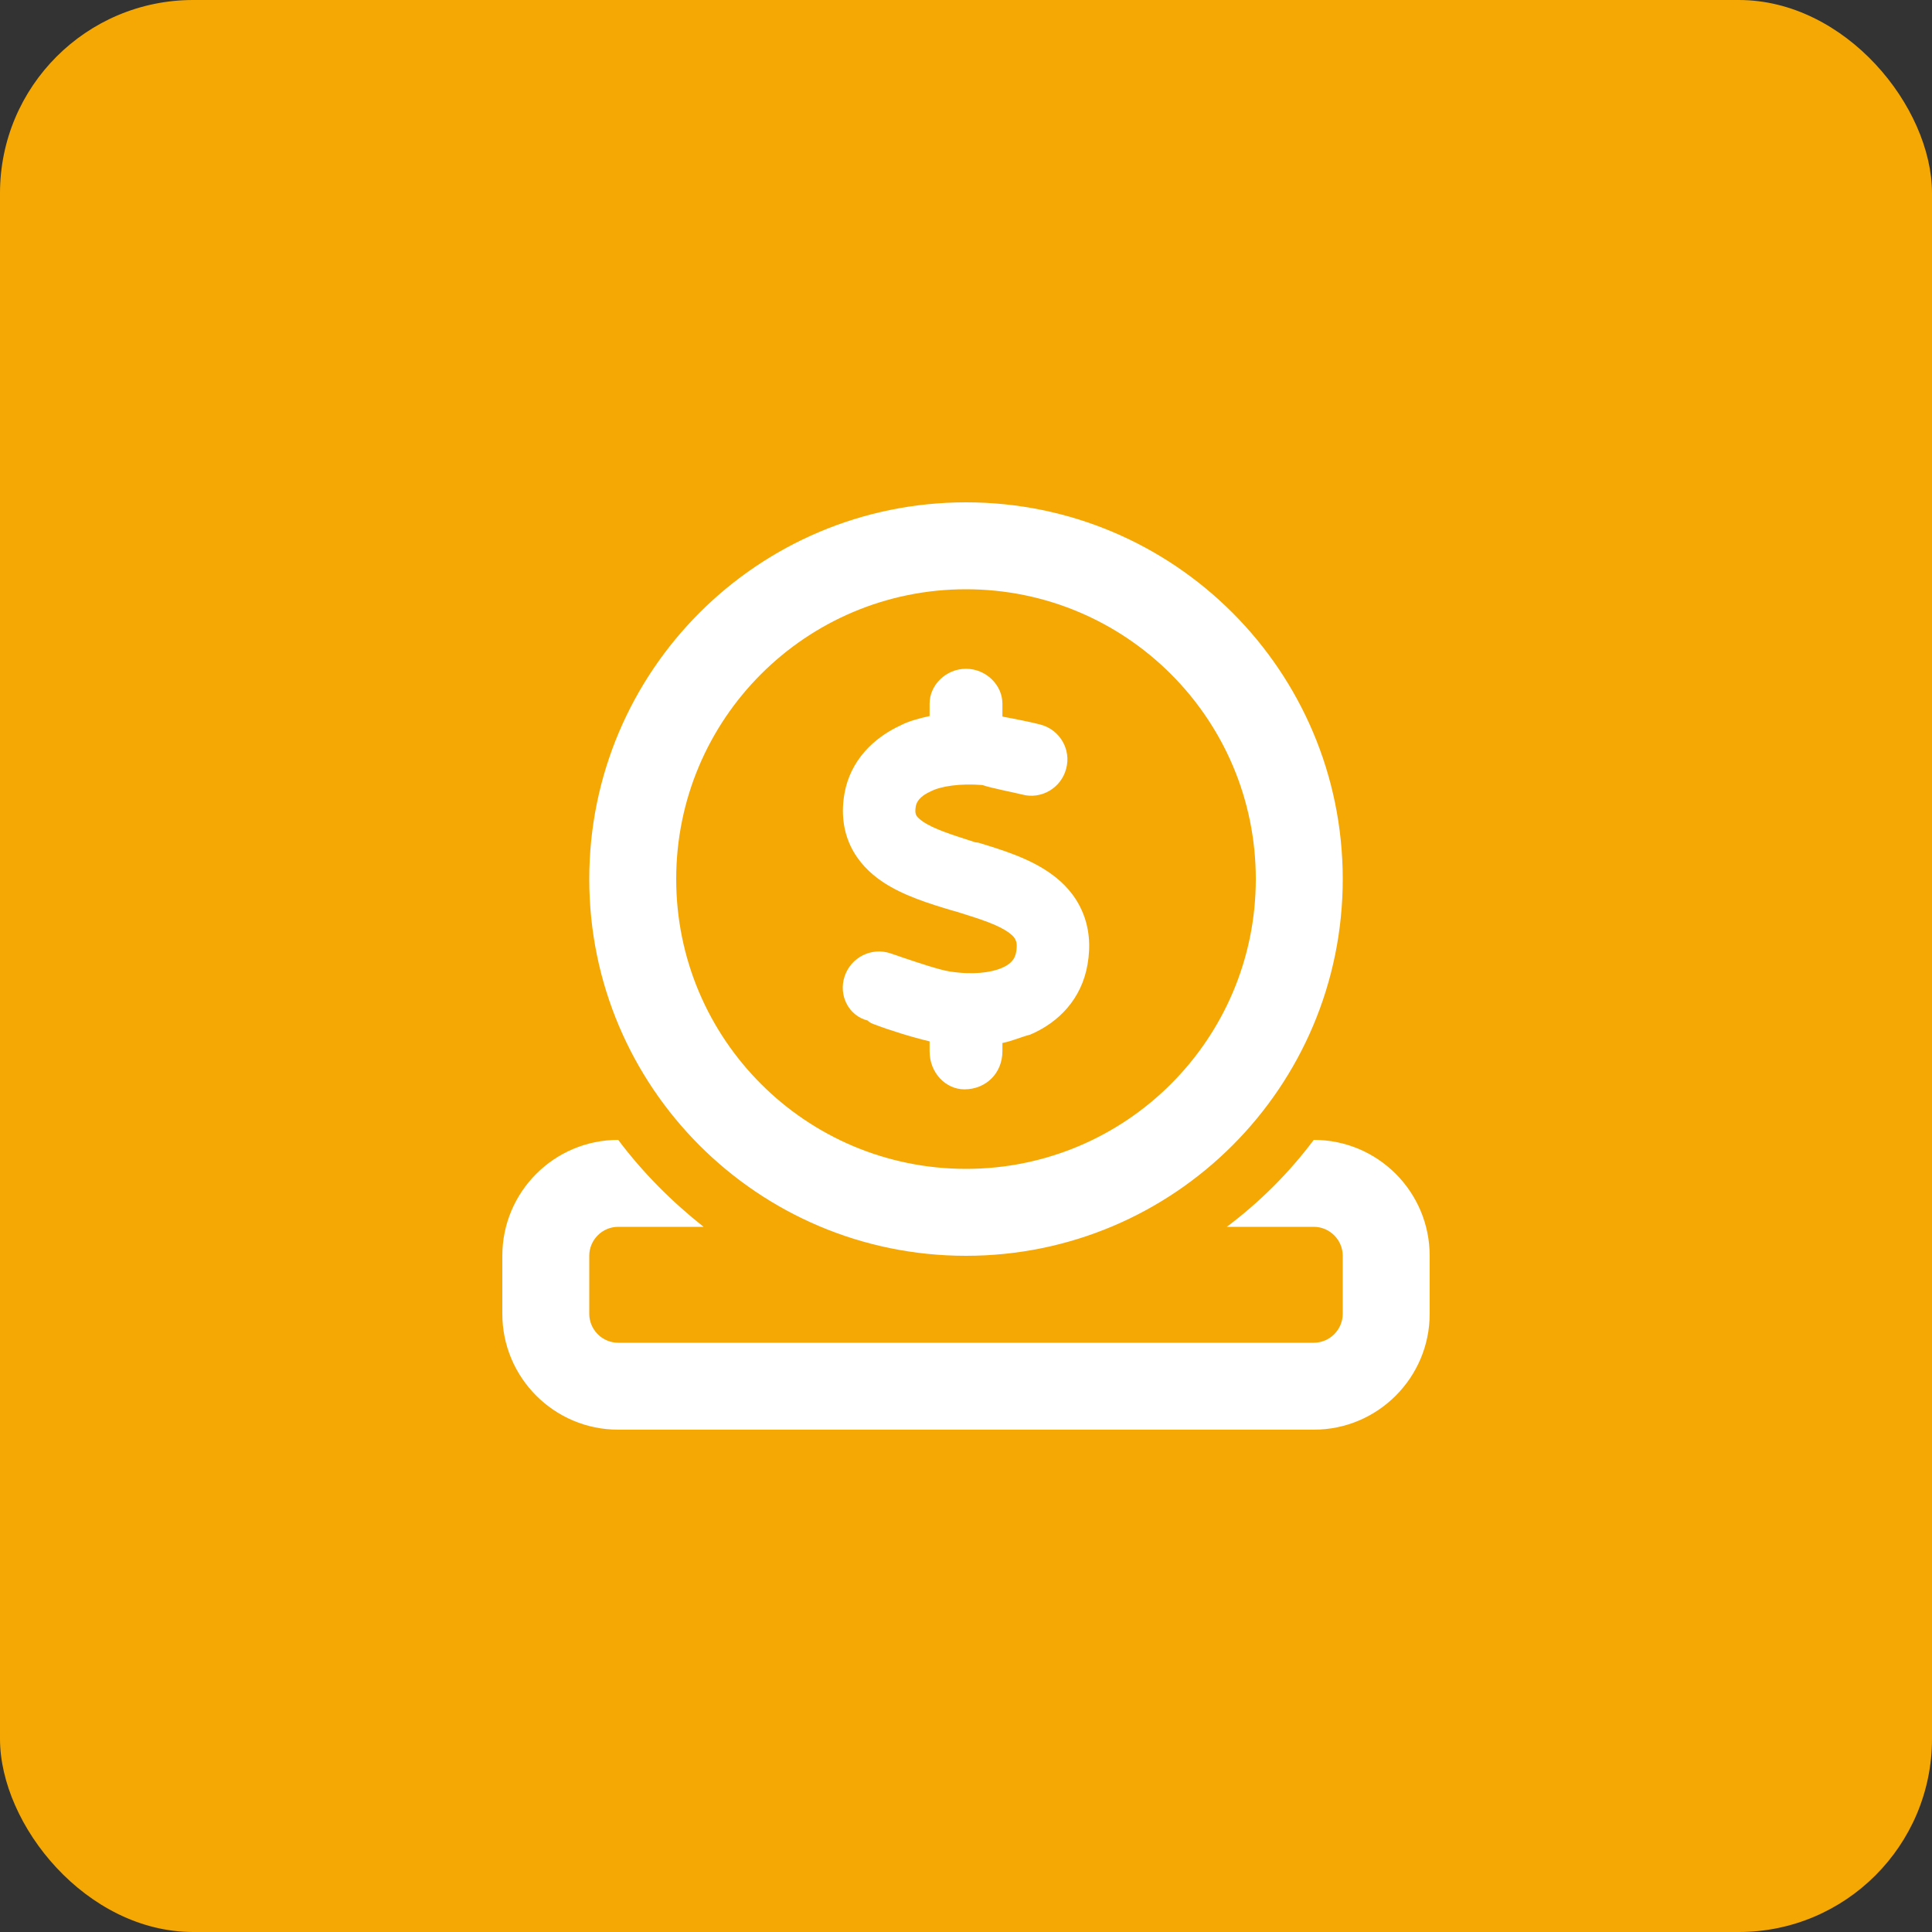
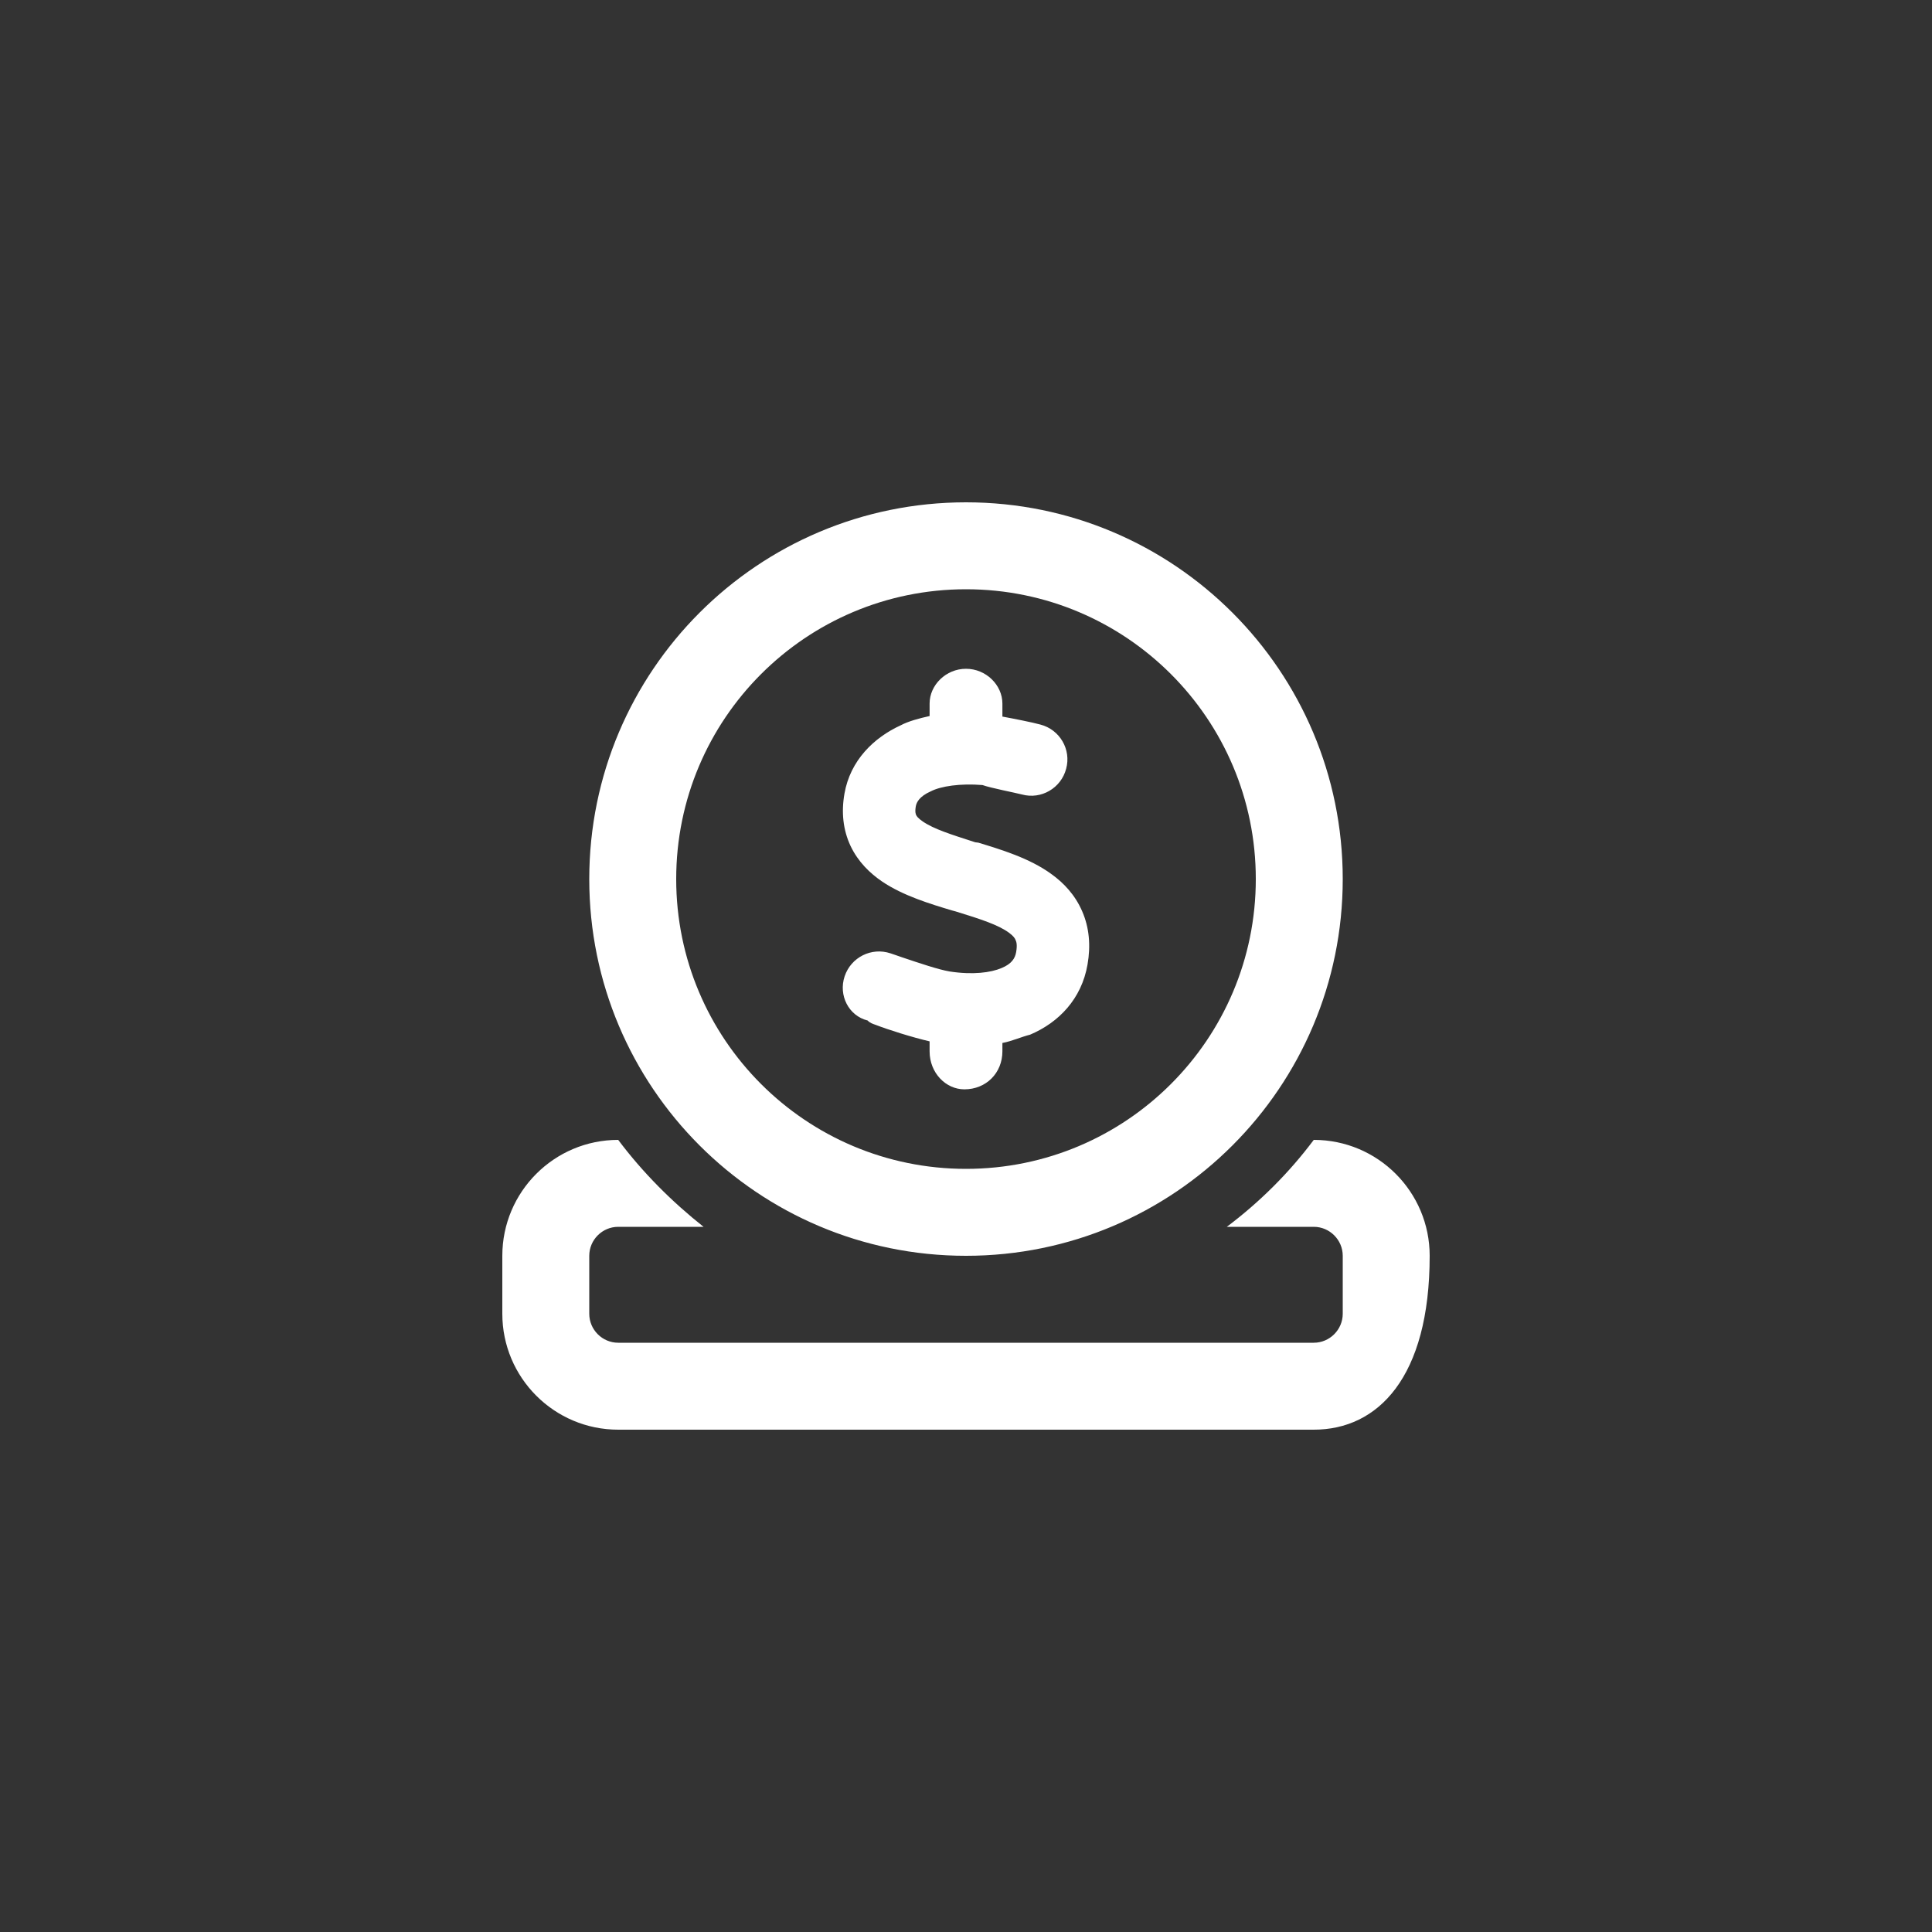
<svg xmlns="http://www.w3.org/2000/svg" width="50px" height="50px" viewBox="0 0 50 50" version="1.1">
  <rect x="0" y="0" width="50" height="50" fill="#333333" stroke="none" />
  <title>Group 6</title>
  <g id="Page-1" stroke="none" stroke-width="1" fill="none" fill-rule="evenodd">
    <g id="Innovation" transform="translate(-476, -2261)">
      <g id="TABS" transform="translate(-18, 2000)">
        <g id="Group-3-Copy" transform="translate(474, 225)">
          <g id="Group-6" transform="translate(20, 36)">
-             <rect id="Rectangle-Copy-4" fill="#F5A804" x="0" y="0" width="50" height="50" rx="5" />
            <g id="donate" transform="translate(13, 13)" fill="#FFFFFF" fill-rule="nonzero">
-               <path d="M12.942,5.545 C13.252,5.602 13.72,5.695 13.927,5.752 C14.428,5.883 14.728,6.398 14.592,6.895 C14.461,7.397 13.945,7.697 13.448,7.561 C13.266,7.514 12.633,7.392 12.427,7.317 C11.855,7.27 11.348,7.345 11.086,7.481 C10.791,7.612 10.72,7.767 10.702,7.861 C10.673,8.02 10.702,8.077 10.711,8.095 C10.72,8.119 10.758,8.175 10.88,8.259 C11.166,8.456 11.616,8.597 12.239,8.798 L12.319,8.808 C12.886,8.981 13.645,9.206 14.213,9.623 C14.527,9.848 14.822,10.158 15.005,10.58 C15.192,11.006 15.23,11.475 15.145,11.962 C14.991,12.853 14.4,13.463 13.659,13.777 C13.434,13.833 13.191,13.945 12.942,13.992 L12.942,14.208 C12.942,14.77 12.52,15.192 11.958,15.192 C11.48,15.192 11.058,14.77 11.058,14.208 L11.058,13.95 C10.612,13.847 9.989,13.65 9.661,13.523 C9.581,13.495 9.511,13.472 9.455,13.411 C8.962,13.289 8.695,12.759 8.859,12.267 C9.023,11.775 9.553,11.508 10.045,11.672 C10.139,11.705 10.242,11.737 10.345,11.775 C10.791,11.925 11.292,12.094 11.573,12.141 C12.173,12.234 12.638,12.173 12.923,12.052 C13.181,11.944 13.27,11.803 13.298,11.639 C13.331,11.452 13.303,11.367 13.284,11.33 C13.27,11.288 13.228,11.222 13.111,11.138 C12.834,10.936 12.394,10.791 11.737,10.589 L11.634,10.561 C11.086,10.397 10.369,10.181 9.825,9.811 C9.516,9.6 9.211,9.309 9.014,8.897 C8.817,8.48 8.77,8.016 8.855,7.537 C9.005,6.68 9.614,6.089 10.312,5.77 C10.505,5.667 10.795,5.588 11.058,5.531 L11.058,5.208 C11.058,4.73 11.48,4.308 12,4.308 C12.52,4.308 12.942,4.73 12.942,5.208 L12.942,5.545 Z M2.25,9.75 C2.25,4.365 6.614,0 12,0 C17.386,0 21.75,4.365 21.75,9.75 C21.75,15.136 17.386,19.5 12,19.5 C6.614,19.5 2.25,15.136 2.25,9.75 Z M12,17.25 C16.144,17.25 19.5,13.894 19.5,9.75 C19.5,5.606 16.144,2.25 12,2.25 C7.856,2.25 4.5,5.606 4.5,9.75 C4.5,13.894 7.856,17.25 12,17.25 Z M5.208,18.75 L3,18.75 C2.586,18.75 2.25,19.088 2.25,19.5 L2.25,21 C2.25,21.412 2.586,21.75 3,21.75 L21,21.75 C21.412,21.75 21.75,21.412 21.75,21 L21.75,19.5 C21.75,19.088 21.412,18.75 21,18.75 L18.75,18.75 C19.603,18.108 20.362,17.353 21,16.5 C22.659,16.5 24,17.845 24,19.5 L24,21 C24,22.655 22.655,24 21,24 L3,24 C1.343,24 0,22.655 0,21 L0,19.5 C0,17.845 1.342,16.5 2.999,16.5 C3.639,17.353 4.397,18.108 5.208,18.75 Z" id="Shape" />
+               <path d="M12.942,5.545 C13.252,5.602 13.72,5.695 13.927,5.752 C14.428,5.883 14.728,6.398 14.592,6.895 C14.461,7.397 13.945,7.697 13.448,7.561 C13.266,7.514 12.633,7.392 12.427,7.317 C11.855,7.27 11.348,7.345 11.086,7.481 C10.791,7.612 10.72,7.767 10.702,7.861 C10.673,8.02 10.702,8.077 10.711,8.095 C10.72,8.119 10.758,8.175 10.88,8.259 C11.166,8.456 11.616,8.597 12.239,8.798 L12.319,8.808 C12.886,8.981 13.645,9.206 14.213,9.623 C14.527,9.848 14.822,10.158 15.005,10.58 C15.192,11.006 15.23,11.475 15.145,11.962 C14.991,12.853 14.4,13.463 13.659,13.777 C13.434,13.833 13.191,13.945 12.942,13.992 L12.942,14.208 C12.942,14.77 12.52,15.192 11.958,15.192 C11.48,15.192 11.058,14.77 11.058,14.208 L11.058,13.95 C10.612,13.847 9.989,13.65 9.661,13.523 C9.581,13.495 9.511,13.472 9.455,13.411 C8.962,13.289 8.695,12.759 8.859,12.267 C9.023,11.775 9.553,11.508 10.045,11.672 C10.139,11.705 10.242,11.737 10.345,11.775 C10.791,11.925 11.292,12.094 11.573,12.141 C12.173,12.234 12.638,12.173 12.923,12.052 C13.181,11.944 13.27,11.803 13.298,11.639 C13.331,11.452 13.303,11.367 13.284,11.33 C13.27,11.288 13.228,11.222 13.111,11.138 C12.834,10.936 12.394,10.791 11.737,10.589 L11.634,10.561 C11.086,10.397 10.369,10.181 9.825,9.811 C9.516,9.6 9.211,9.309 9.014,8.897 C8.817,8.48 8.77,8.016 8.855,7.537 C9.005,6.68 9.614,6.089 10.312,5.77 C10.505,5.667 10.795,5.588 11.058,5.531 L11.058,5.208 C11.058,4.73 11.48,4.308 12,4.308 C12.52,4.308 12.942,4.73 12.942,5.208 L12.942,5.545 Z M2.25,9.75 C2.25,4.365 6.614,0 12,0 C17.386,0 21.75,4.365 21.75,9.75 C21.75,15.136 17.386,19.5 12,19.5 C6.614,19.5 2.25,15.136 2.25,9.75 Z M12,17.25 C16.144,17.25 19.5,13.894 19.5,9.75 C19.5,5.606 16.144,2.25 12,2.25 C7.856,2.25 4.5,5.606 4.5,9.75 C4.5,13.894 7.856,17.25 12,17.25 Z M5.208,18.75 L3,18.75 C2.586,18.75 2.25,19.088 2.25,19.5 L2.25,21 C2.25,21.412 2.586,21.75 3,21.75 L21,21.75 C21.412,21.75 21.75,21.412 21.75,21 L21.75,19.5 C21.75,19.088 21.412,18.75 21,18.75 L18.75,18.75 C19.603,18.108 20.362,17.353 21,16.5 C22.659,16.5 24,17.845 24,19.5 C24,22.655 22.655,24 21,24 L3,24 C1.343,24 0,22.655 0,21 L0,19.5 C0,17.845 1.342,16.5 2.999,16.5 C3.639,17.353 4.397,18.108 5.208,18.75 Z" id="Shape" />
            </g>
          </g>
        </g>
      </g>
    </g>
  </g>
</svg>